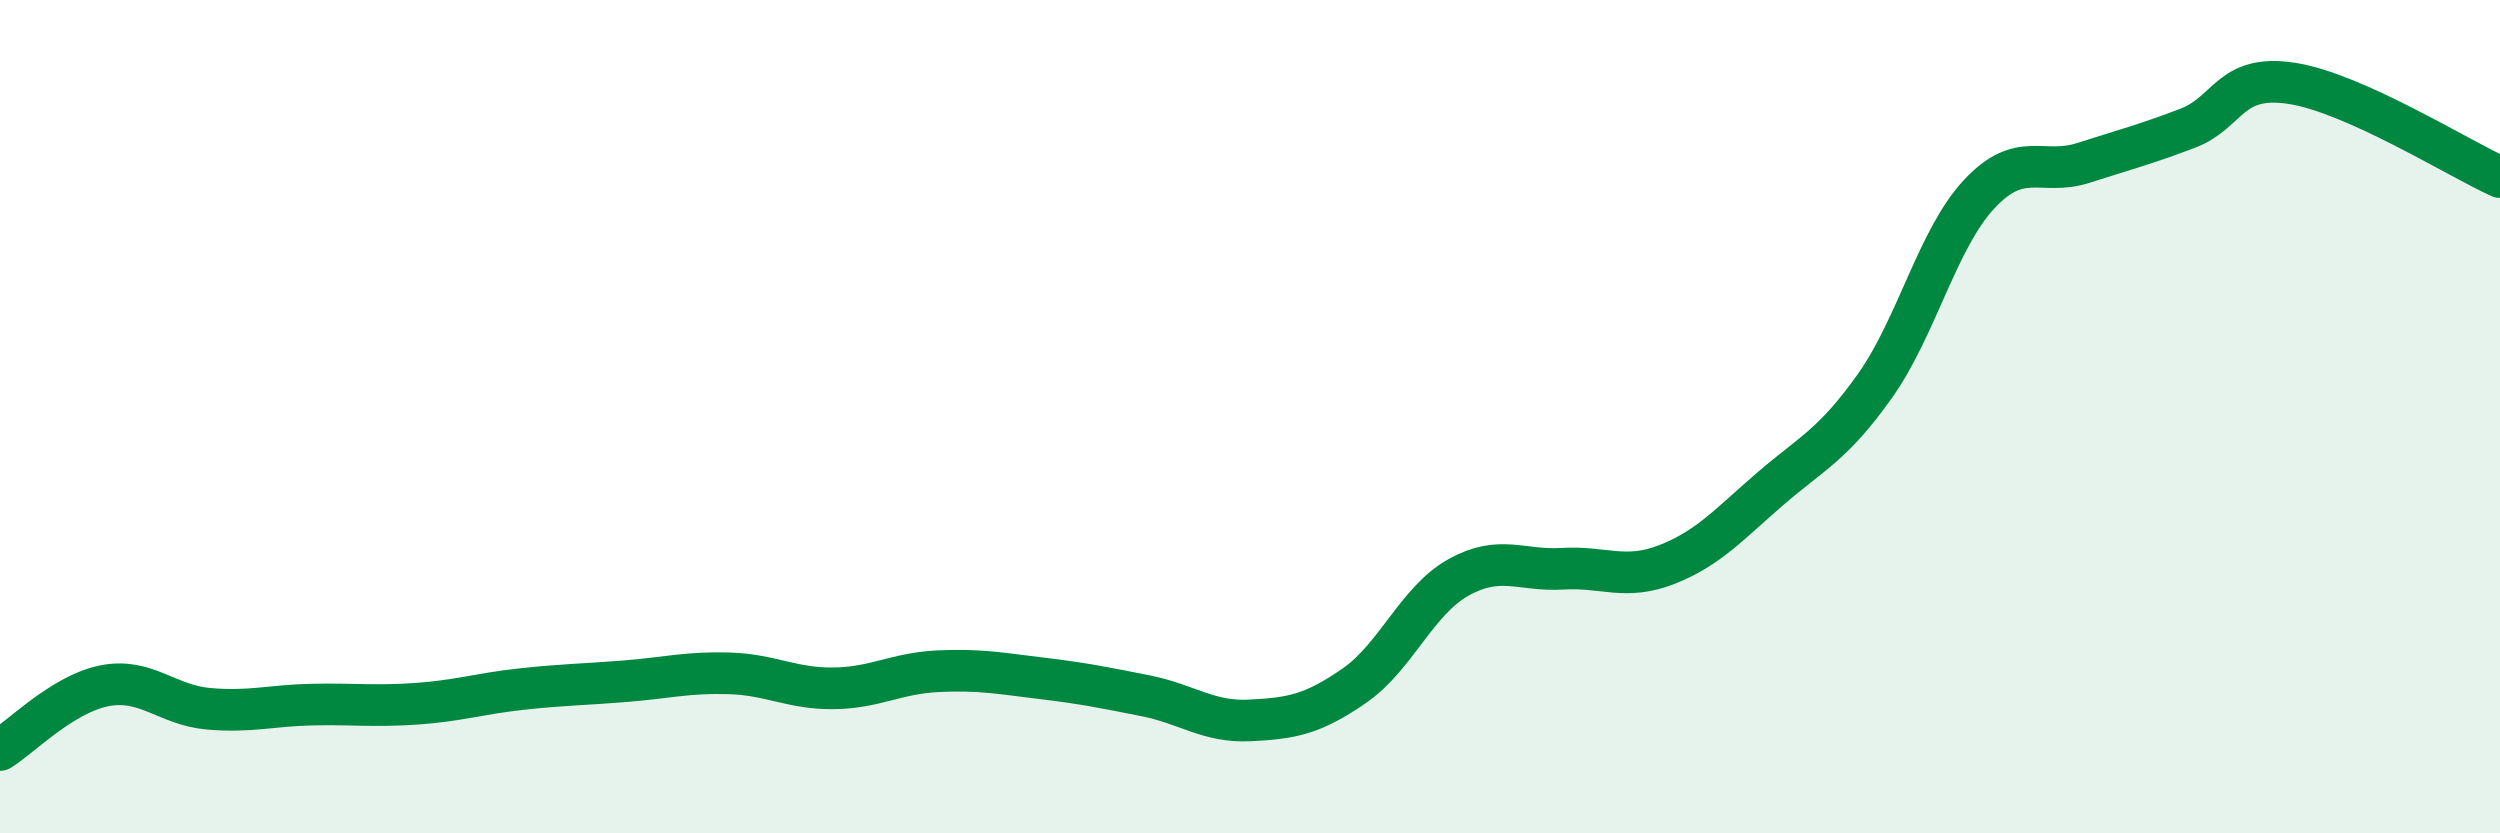
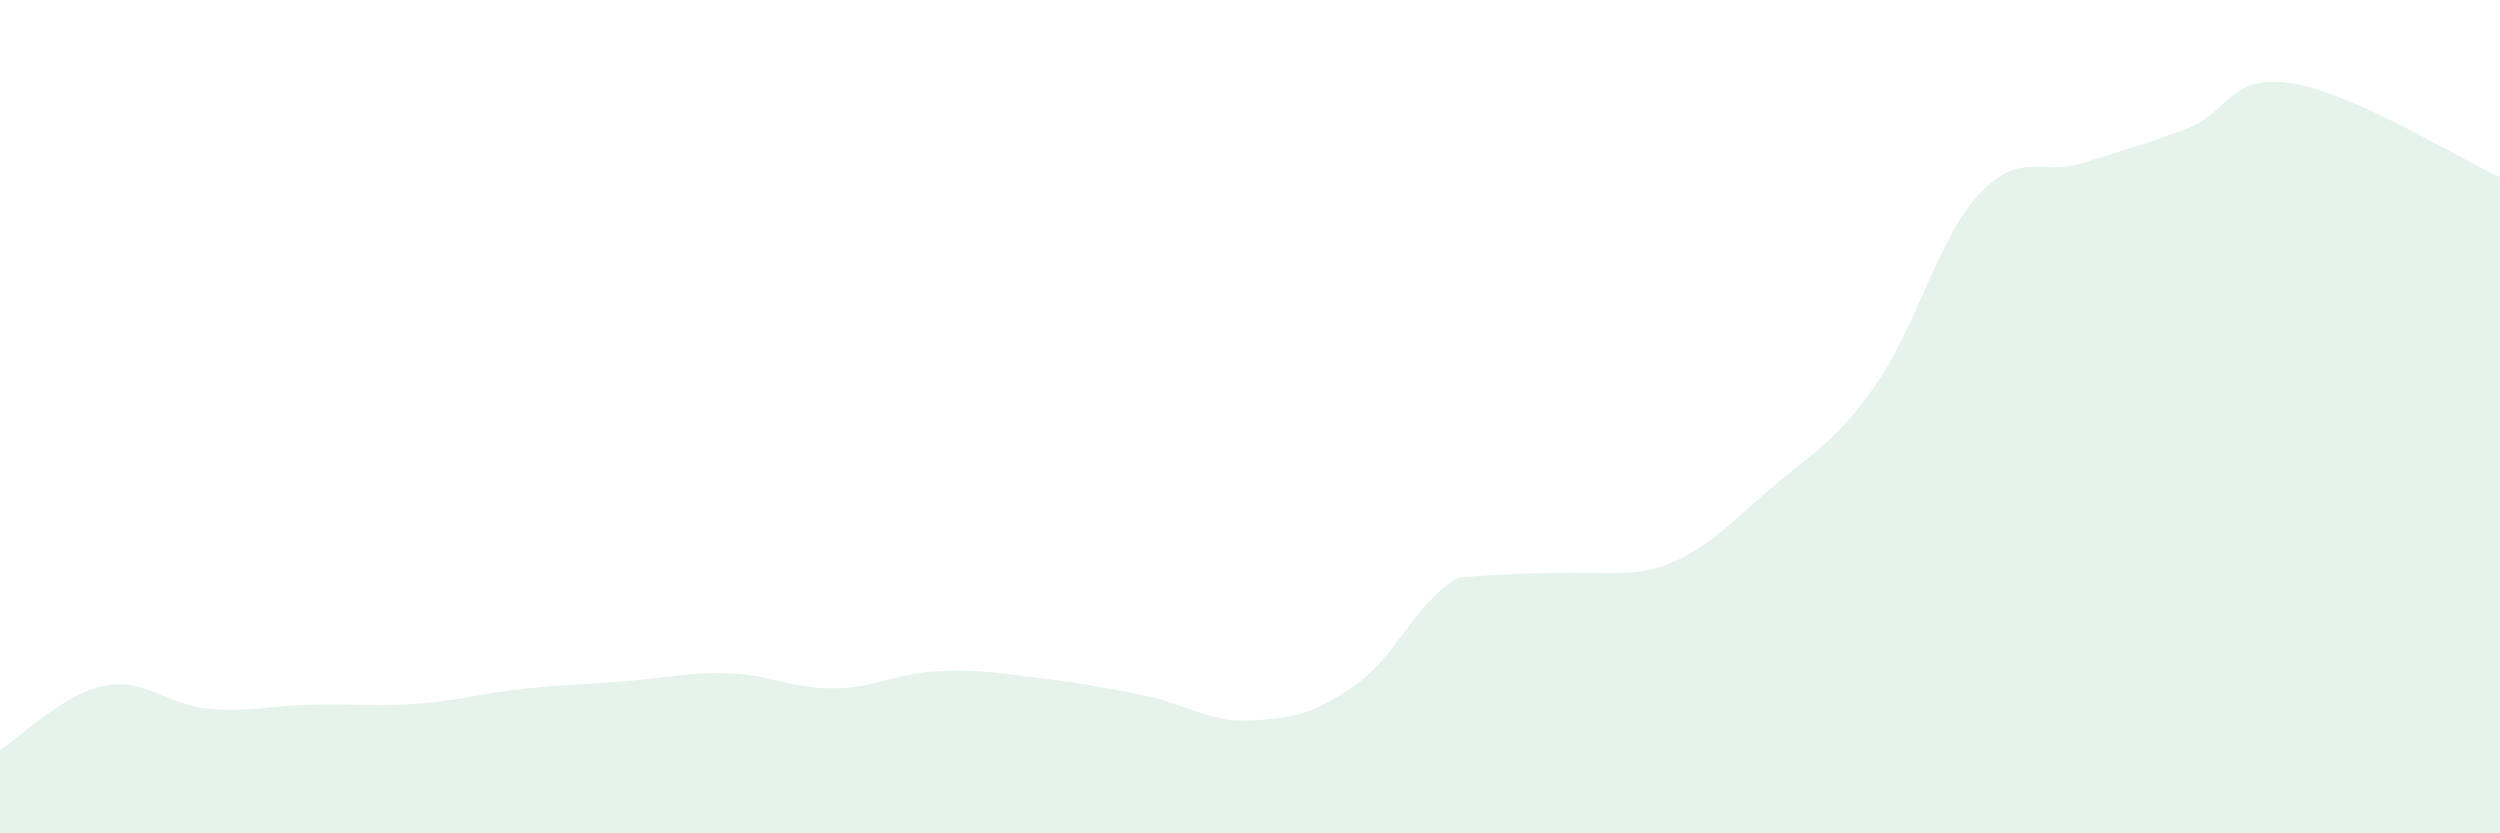
<svg xmlns="http://www.w3.org/2000/svg" width="60" height="20" viewBox="0 0 60 20">
-   <path d="M 0,18 C 0.5,17.69 1.5,16.66 2.5,16.46 C 3.5,16.26 4,16.92 5,17.01 C 6,17.1 6.5,16.93 7.5,16.91 C 8.5,16.89 9,16.96 10,16.89 C 11,16.82 11.5,16.65 12.5,16.54 C 13.5,16.43 14,16.43 15,16.35 C 16,16.27 16.5,16.13 17.5,16.16 C 18.5,16.19 19,16.53 20,16.52 C 21,16.51 21.5,16.16 22.5,16.11 C 23.5,16.06 24,16.16 25,16.28 C 26,16.4 26.5,16.5 27.5,16.7 C 28.5,16.9 29,17.34 30,17.29 C 31,17.24 31.5,17.15 32.5,16.46 C 33.5,15.77 34,14.42 35,13.86 C 36,13.3 36.5,13.71 37.5,13.65 C 38.5,13.59 39,13.94 40,13.55 C 41,13.16 41.5,12.58 42.5,11.72 C 43.5,10.86 44,10.67 45,9.26 C 46,7.85 46.5,5.73 47.5,4.66 C 48.5,3.59 49,4.23 50,3.91 C 51,3.59 51.5,3.46 52.5,3.08 C 53.5,2.7 53.5,1.77 55,2 C 56.5,2.23 59,3.8 60,4.25L60 20L0 20Z" fill="#008740" opacity="0.1" stroke-linecap="round" stroke-linejoin="round" />
-   <path d="M 0,18 C 0.5,17.69 1.5,16.66 2.5,16.46 C 3.5,16.26 4,16.92 5,17.01 C 6,17.1 6.5,16.93 7.5,16.91 C 8.5,16.89 9,16.96 10,16.89 C 11,16.82 11.5,16.65 12.5,16.54 C 13.5,16.43 14,16.43 15,16.35 C 16,16.27 16.5,16.13 17.5,16.16 C 18.5,16.19 19,16.53 20,16.52 C 21,16.51 21.5,16.16 22.5,16.11 C 23.5,16.06 24,16.16 25,16.28 C 26,16.4 26.5,16.5 27.5,16.7 C 28.5,16.9 29,17.34 30,17.29 C 31,17.24 31.5,17.15 32.5,16.46 C 33.5,15.77 34,14.42 35,13.86 C 36,13.3 36.5,13.71 37.5,13.65 C 38.5,13.59 39,13.94 40,13.55 C 41,13.16 41.5,12.58 42.5,11.72 C 43.5,10.86 44,10.67 45,9.26 C 46,7.85 46.5,5.73 47.5,4.66 C 48.5,3.59 49,4.23 50,3.91 C 51,3.59 51.5,3.46 52.5,3.08 C 53.5,2.7 53.5,1.77 55,2 C 56.5,2.23 59,3.8 60,4.25" stroke="#008740" stroke-width="1" fill="none" stroke-linecap="round" stroke-linejoin="round" />
+   <path d="M 0,18 C 0.5,17.69 1.5,16.66 2.5,16.46 C 3.5,16.26 4,16.92 5,17.01 C 6,17.1 6.5,16.93 7.5,16.91 C 8.5,16.89 9,16.96 10,16.89 C 11,16.82 11.5,16.65 12.5,16.54 C 13.5,16.43 14,16.43 15,16.35 C 16,16.27 16.5,16.13 17.5,16.16 C 18.5,16.19 19,16.53 20,16.52 C 21,16.51 21.5,16.16 22.5,16.11 C 23.5,16.06 24,16.16 25,16.28 C 26,16.4 26.5,16.5 27.5,16.7 C 28.5,16.9 29,17.34 30,17.29 C 31,17.24 31.5,17.15 32.5,16.46 C 33.5,15.77 34,14.42 35,13.86 C 38.5,13.59 39,13.94 40,13.55 C 41,13.16 41.5,12.58 42.5,11.72 C 43.5,10.86 44,10.67 45,9.26 C 46,7.85 46.5,5.73 47.5,4.66 C 48.5,3.59 49,4.23 50,3.91 C 51,3.59 51.5,3.46 52.5,3.08 C 53.5,2.7 53.5,1.77 55,2 C 56.5,2.23 59,3.8 60,4.25L60 20L0 20Z" fill="#008740" opacity="0.1" stroke-linecap="round" stroke-linejoin="round" />
</svg>